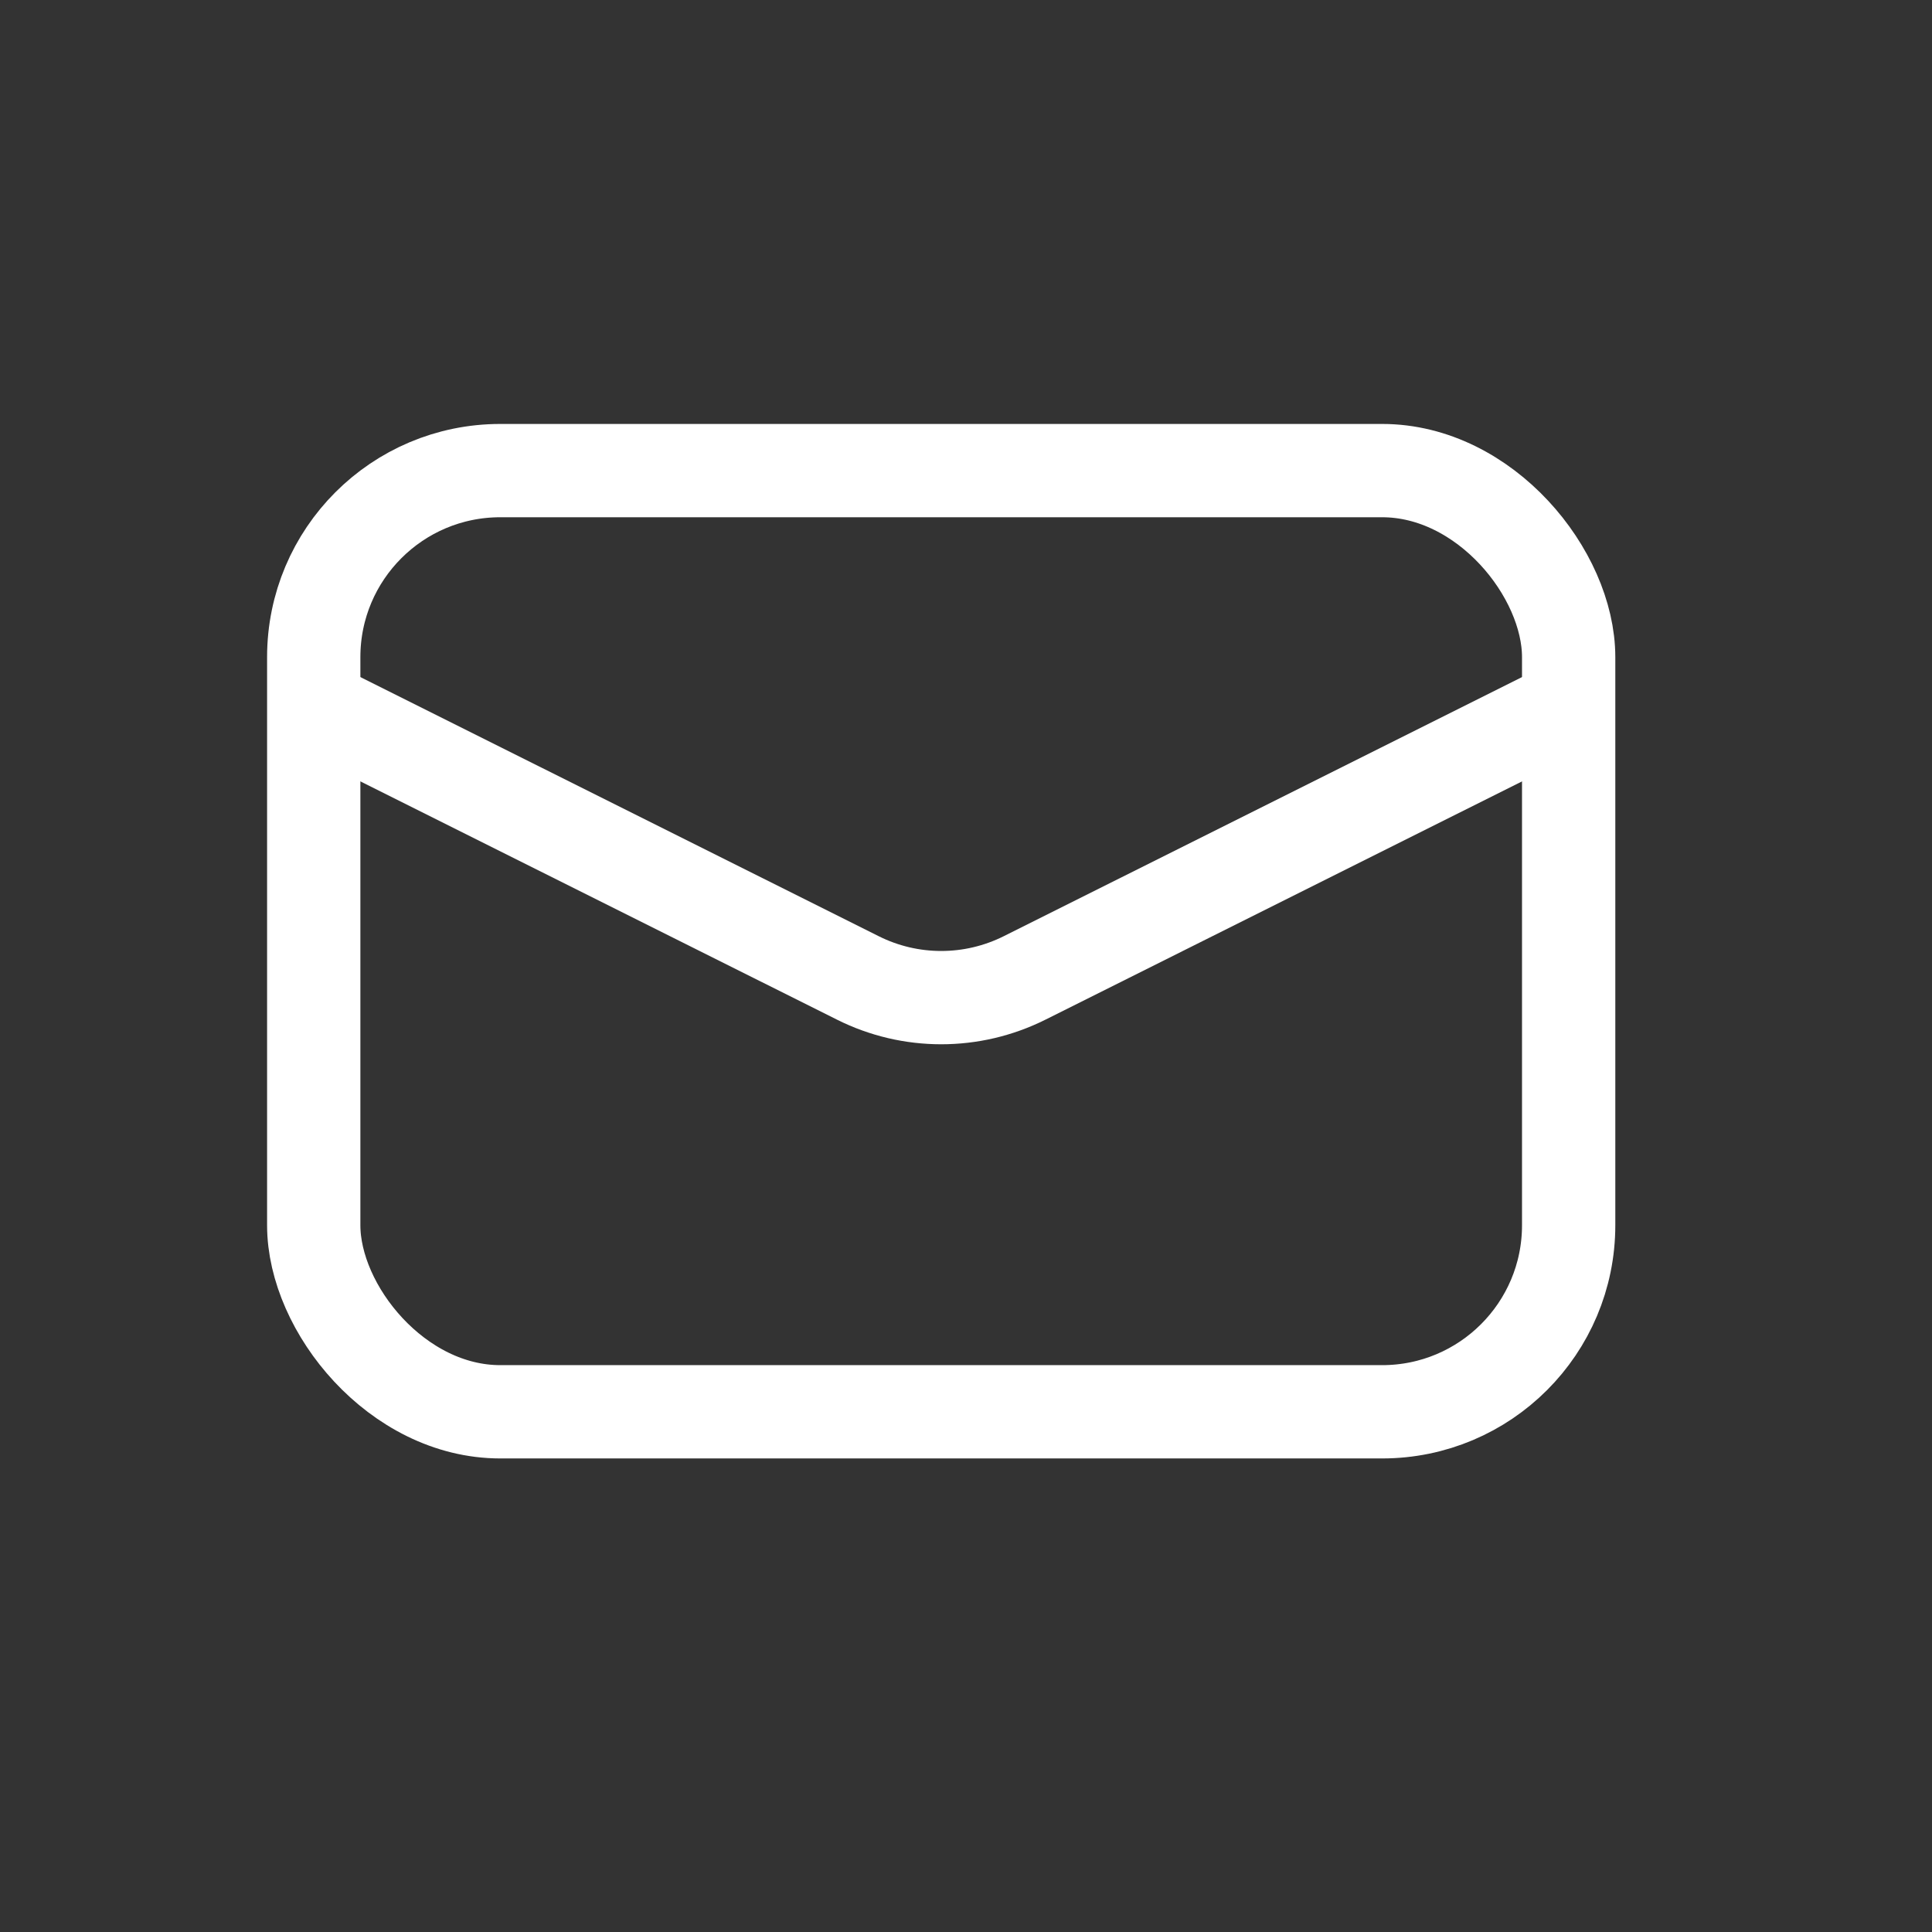
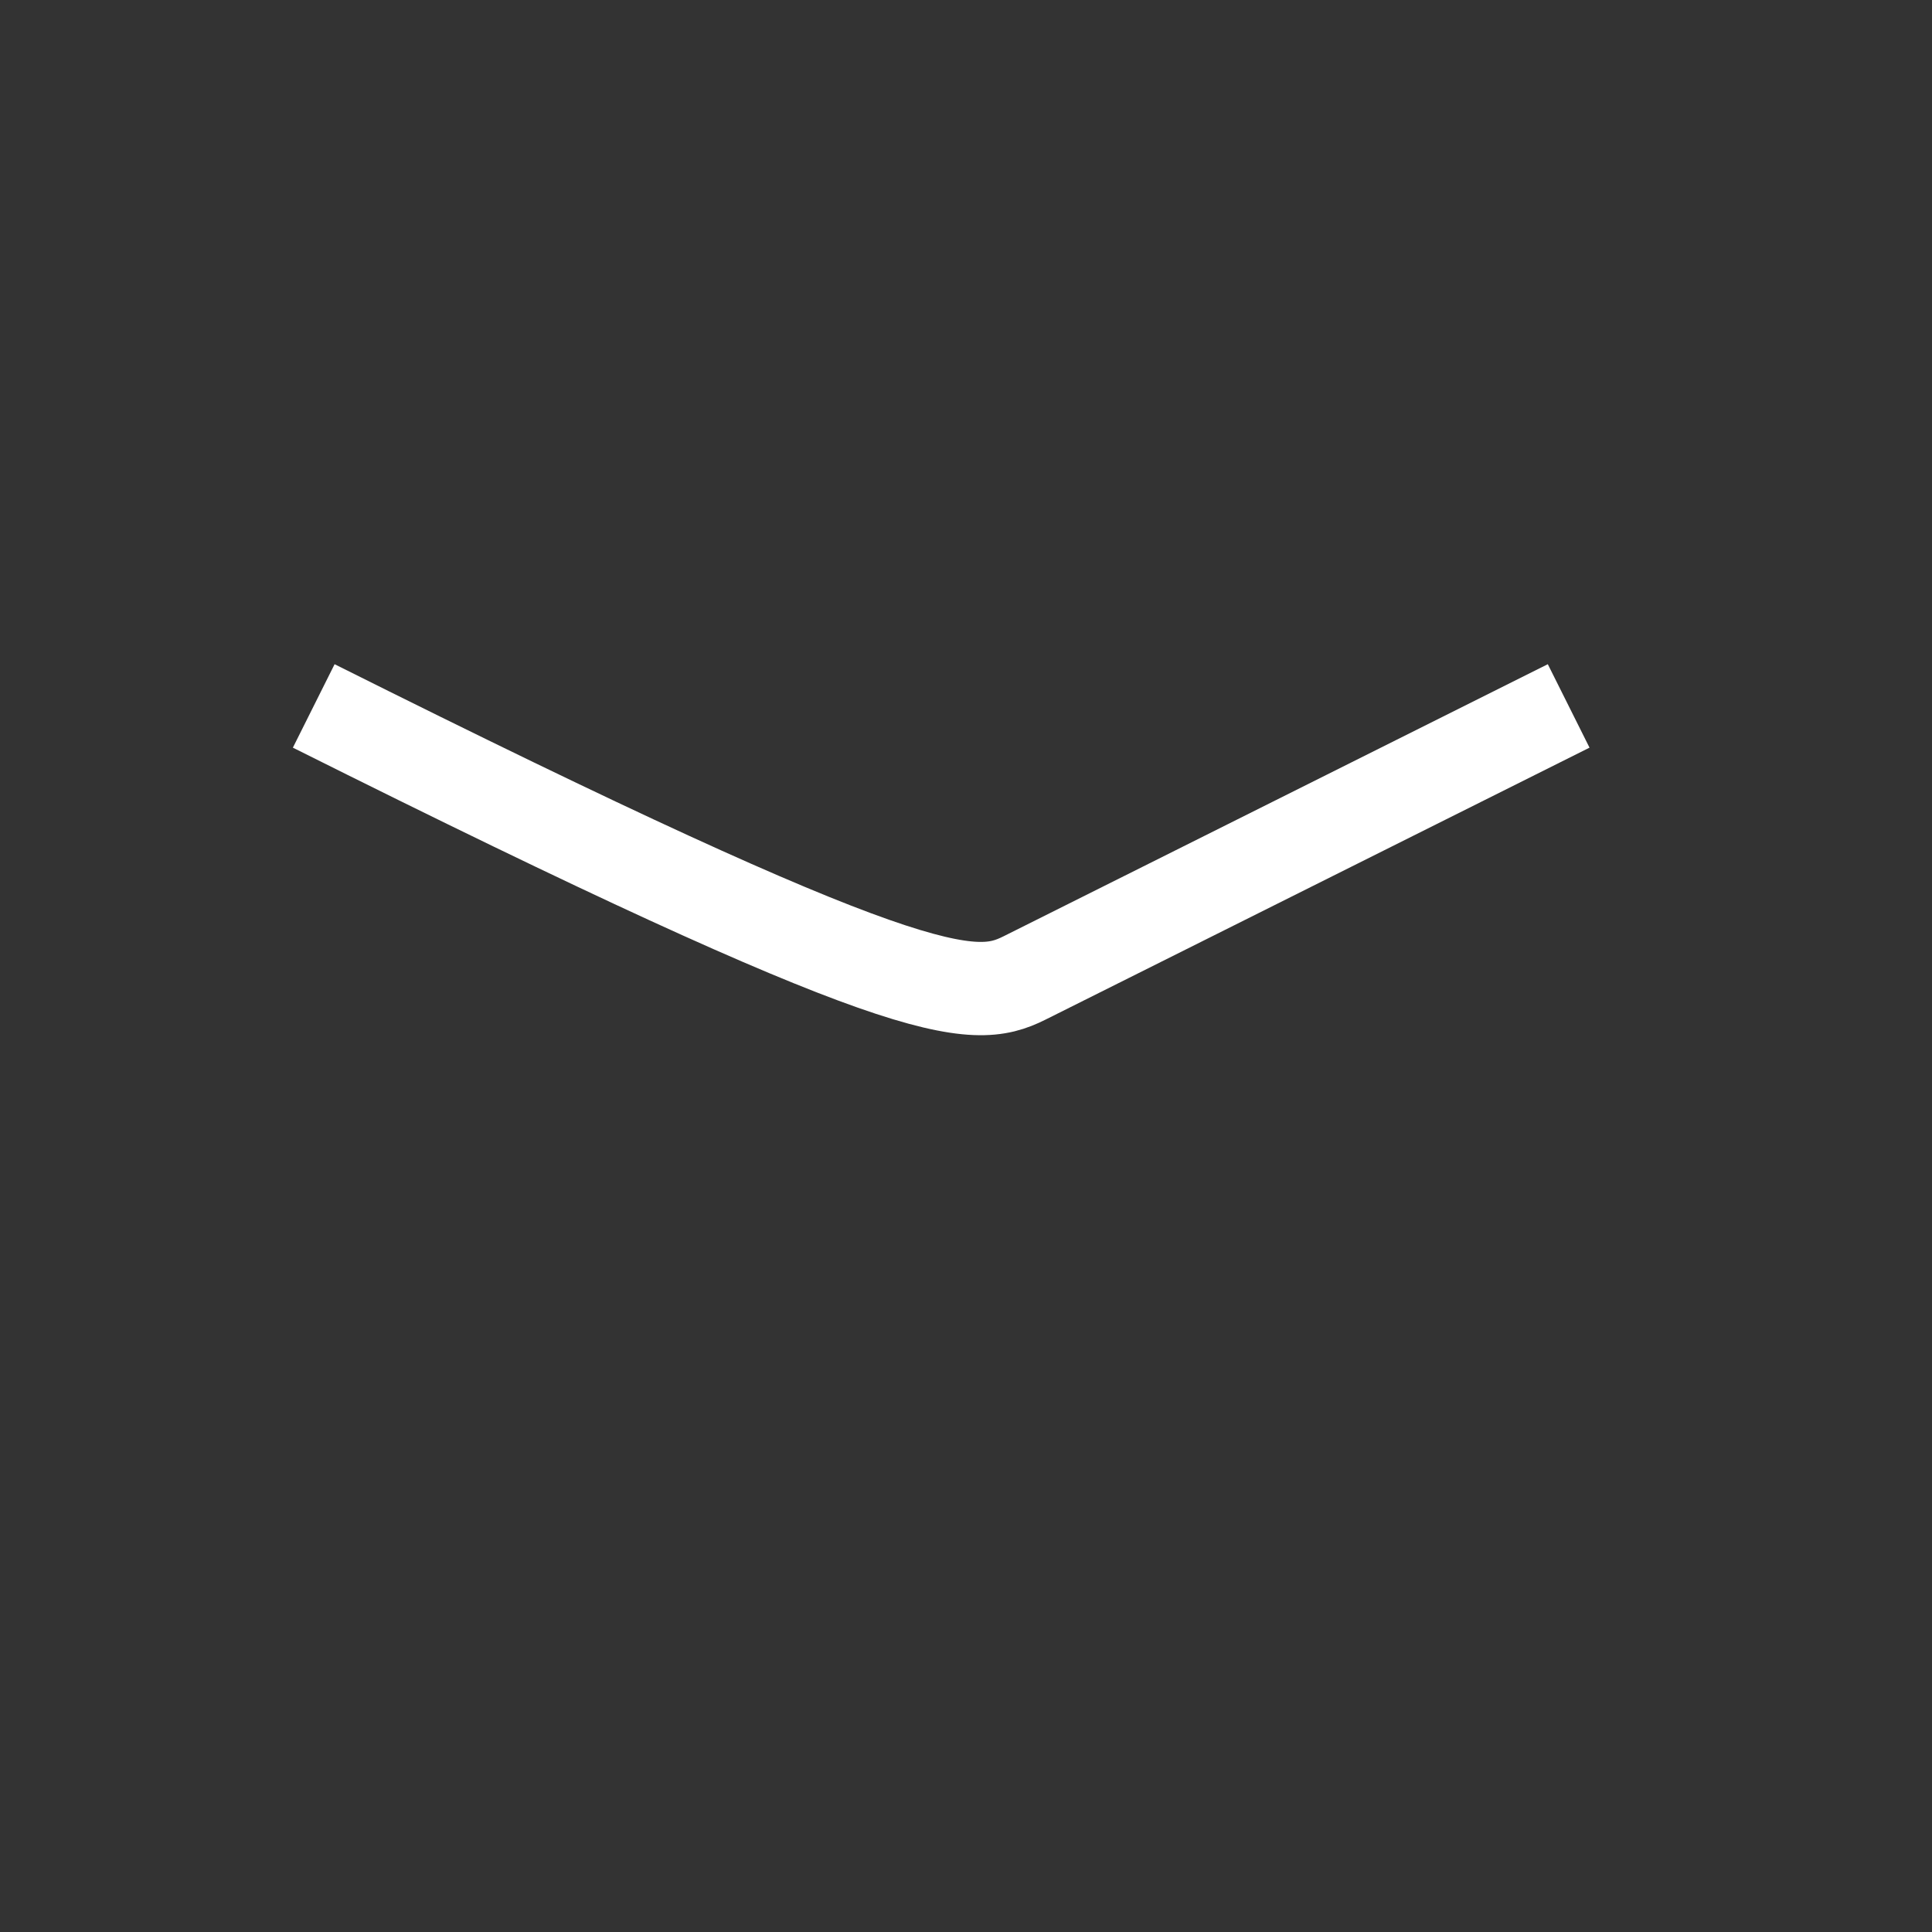
<svg xmlns="http://www.w3.org/2000/svg" width="31" height="31" viewBox="0 0 31 31" fill="none">
  <rect x="0" y="0" width="31" height="31" fill="#333333" stroke="none" />
-   <rect x="5.034" y="7.551" width="20.136" height="15.102" rx="2.993" stroke="white" stroke-width="1.497" />
-   <path d="M5.034 11.327L13.764 15.691C14.606 16.113 15.598 16.113 16.441 15.691L25.17 11.327" stroke="white" stroke-width="1.497" />
+   <path d="M5.034 11.327C14.606 16.113 15.598 16.113 16.441 15.691L25.17 11.327" stroke="white" stroke-width="1.497" />
</svg>